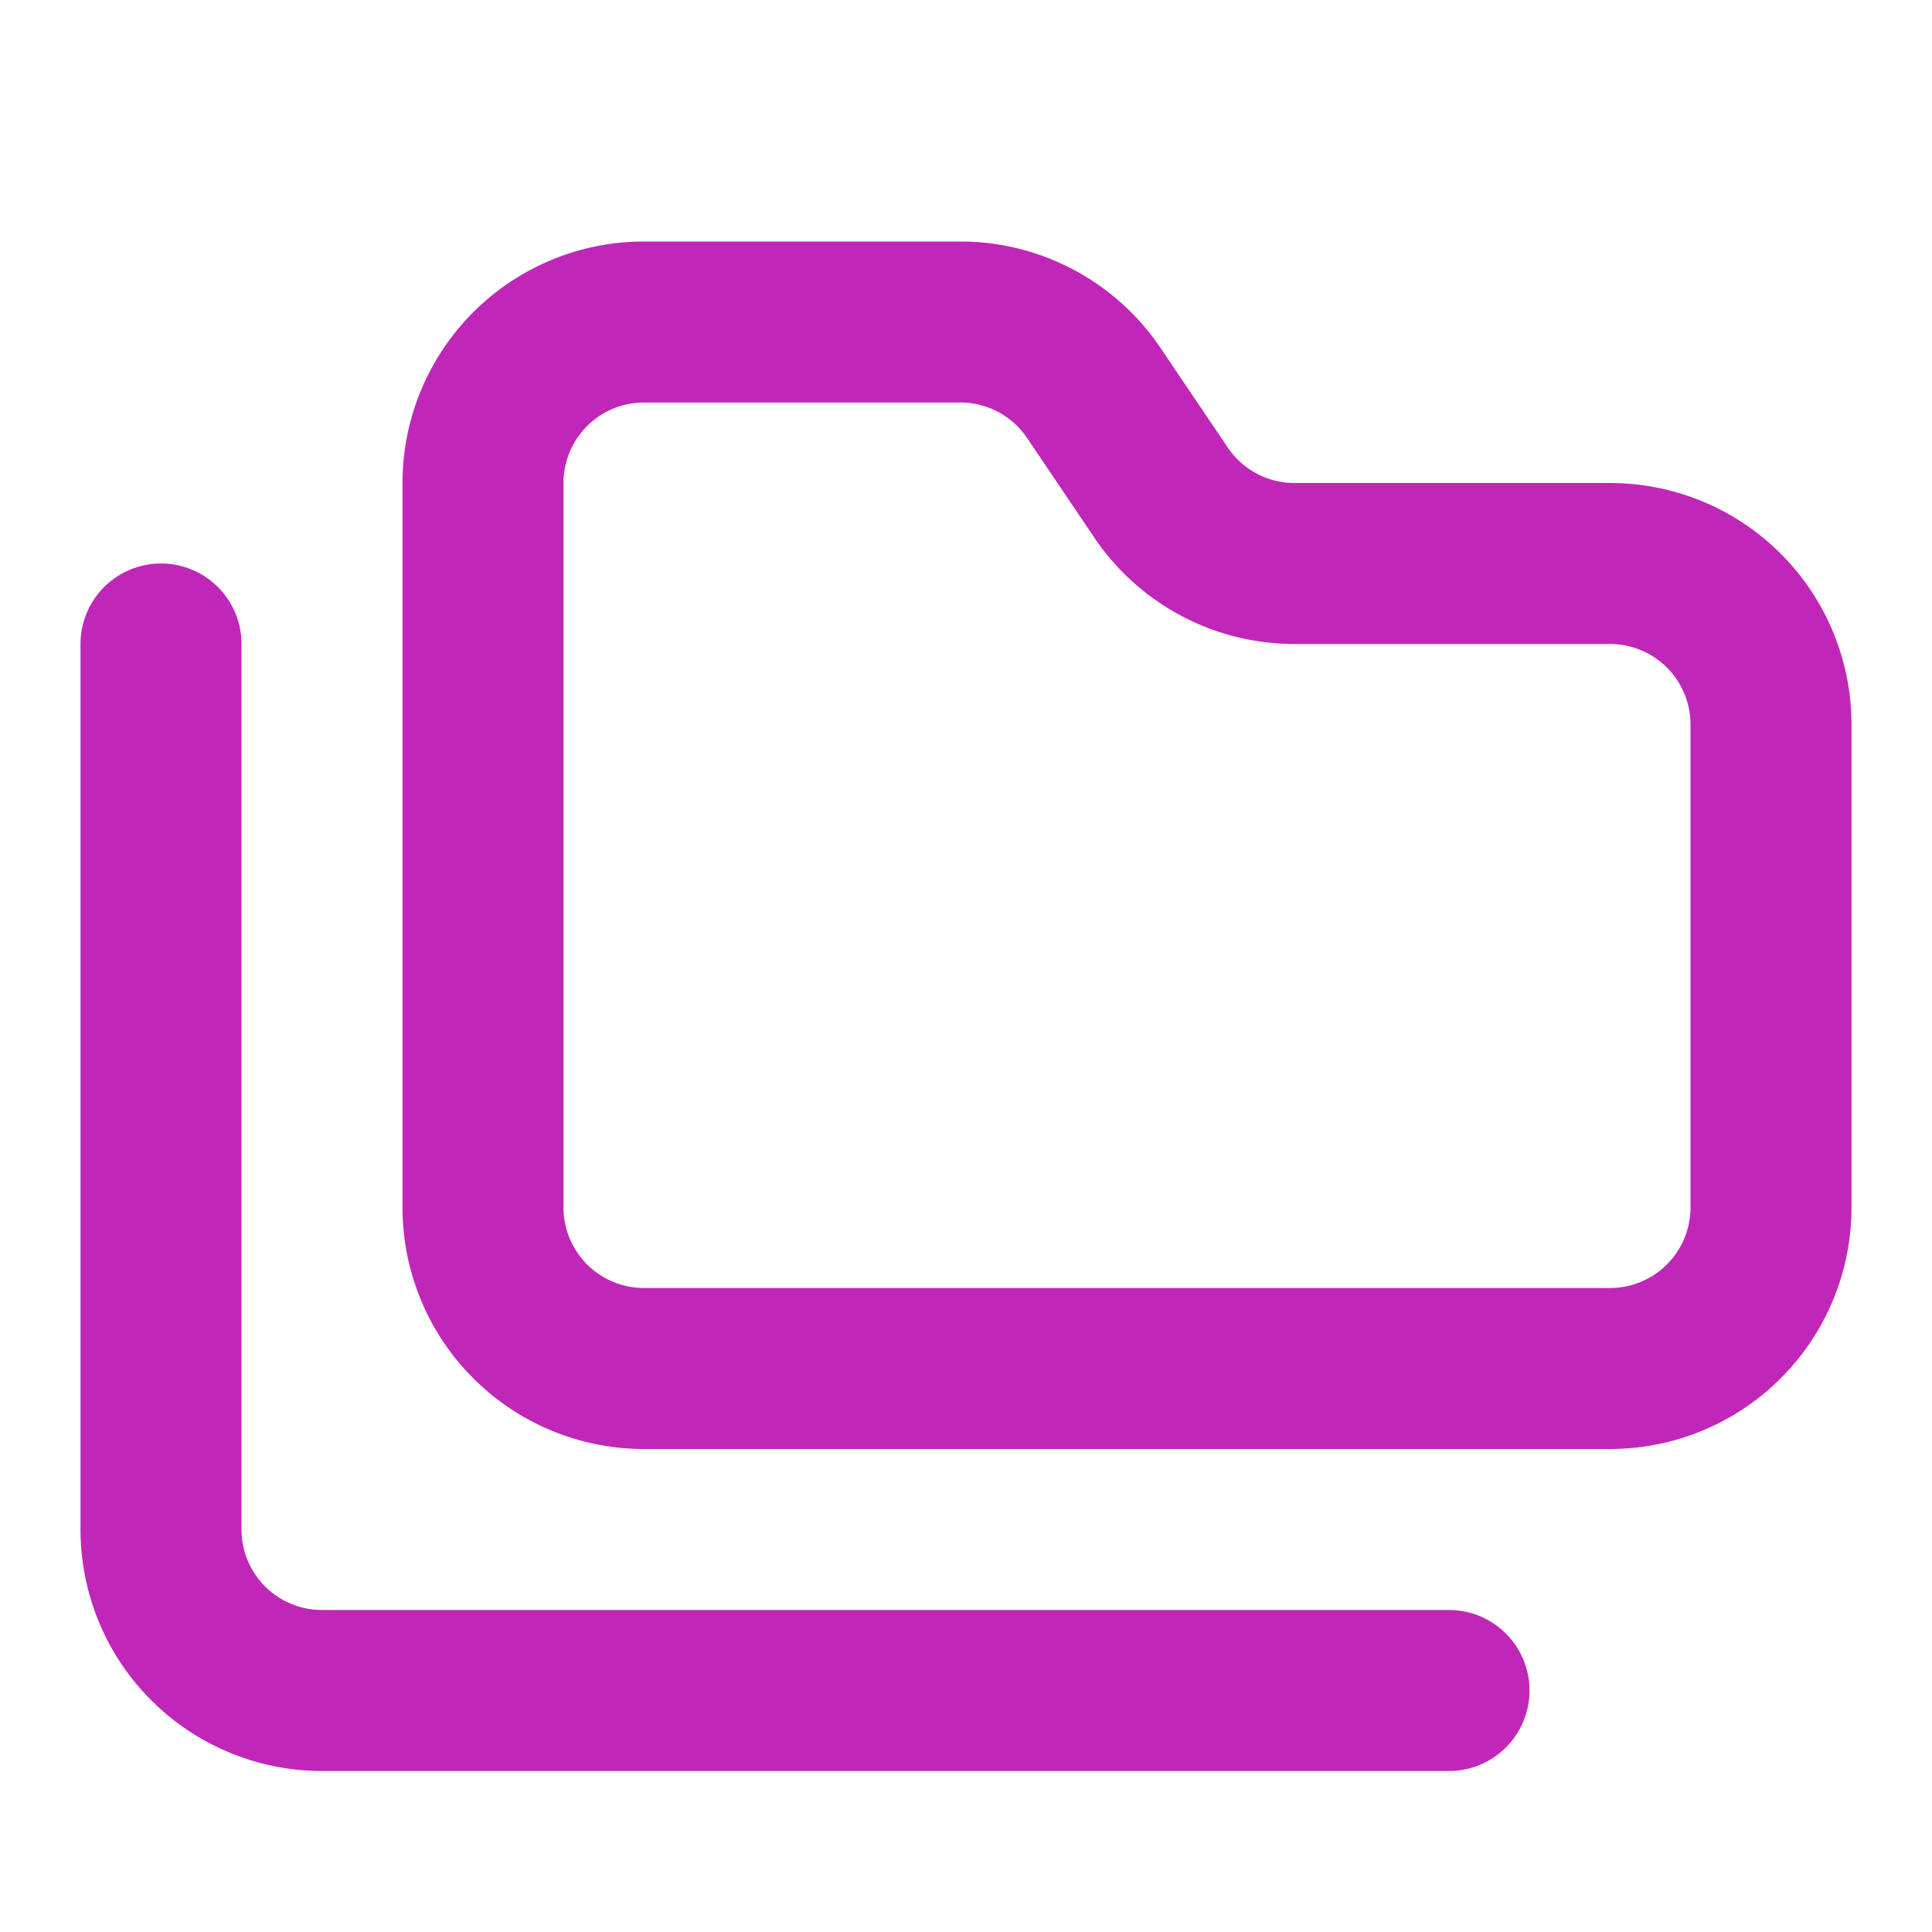
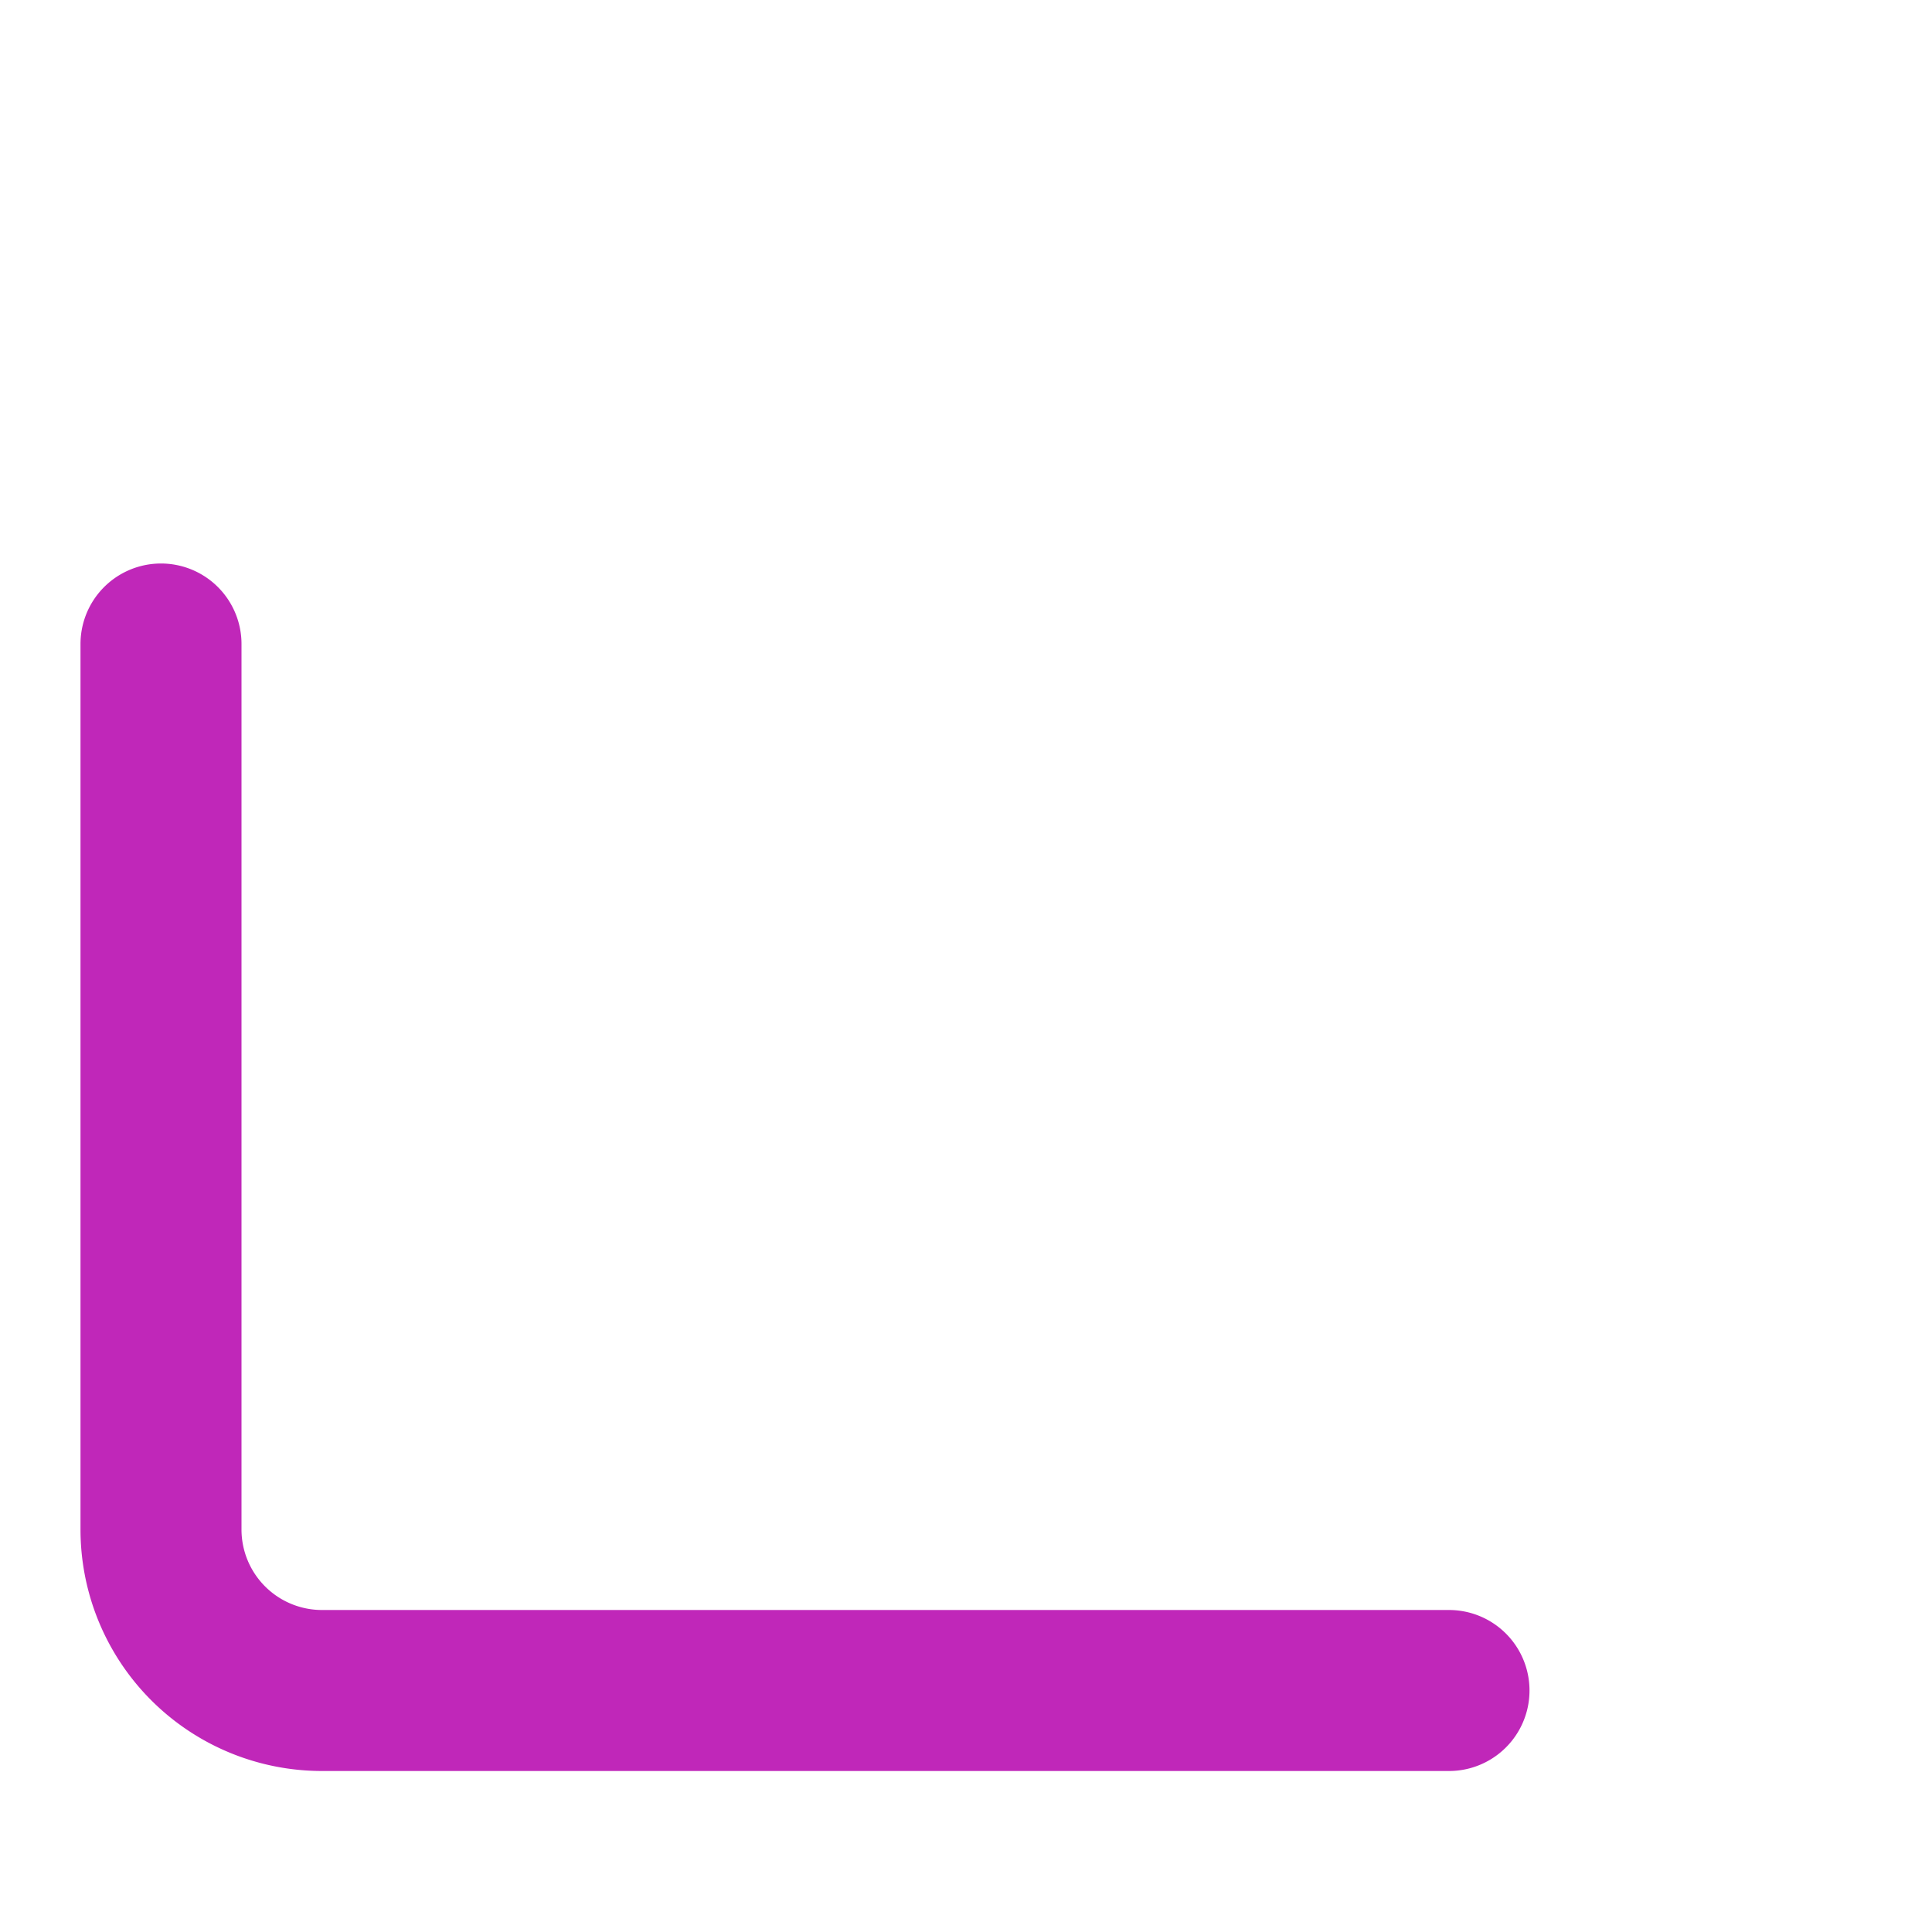
<svg xmlns="http://www.w3.org/2000/svg" width="24" height="24" viewBox="0 0 24 24" fill="none" stroke="#C027B9" stroke-width="2" stroke-linecap="round" stroke-linejoin="round" class="lucide lucide-folders">
-   <path d="M20 17a2 2 0 0 0 2-2V9a2 2 0 0 0-2-2h-3.9a2 2 0 0 1-1.69-.9l-.81-1.2a2 2 0 0 0-1.67-.9H8a2 2 0 0 0-2 2v9a2 2 0 0 0 2 2Z" />
  <path d="M2 8v11a2 2 0 0 0 2 2h14" />
</svg>